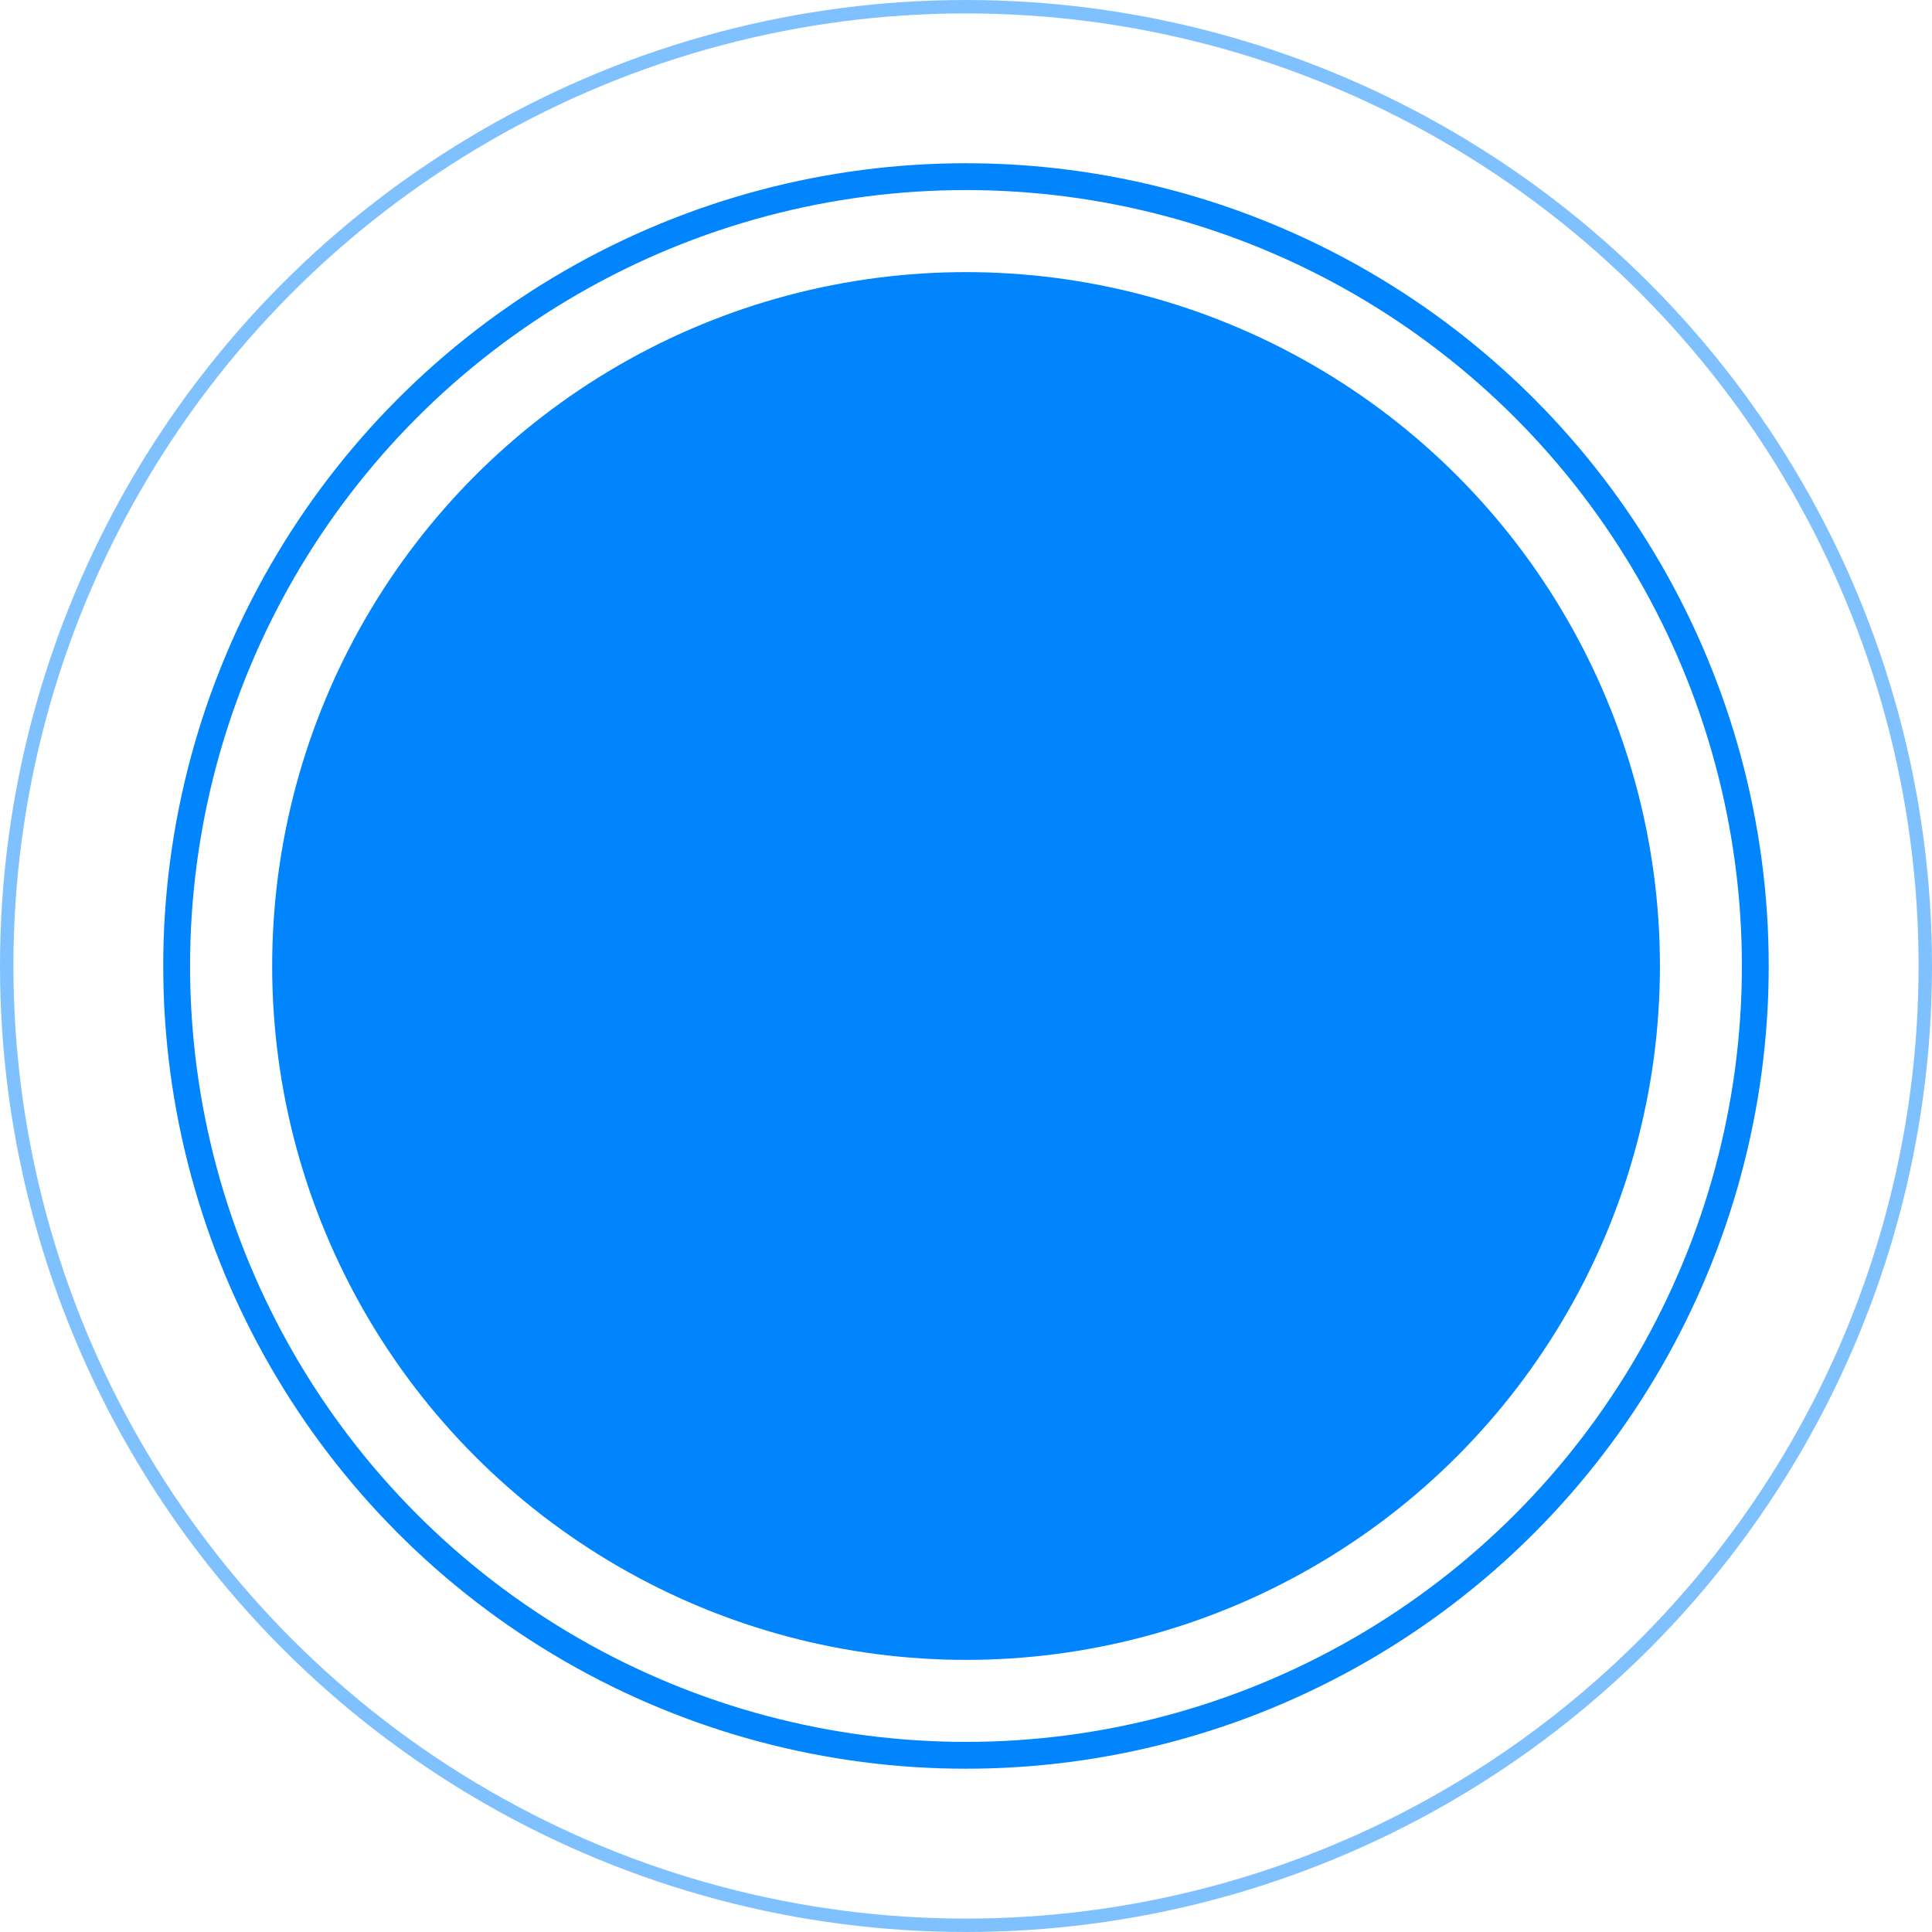
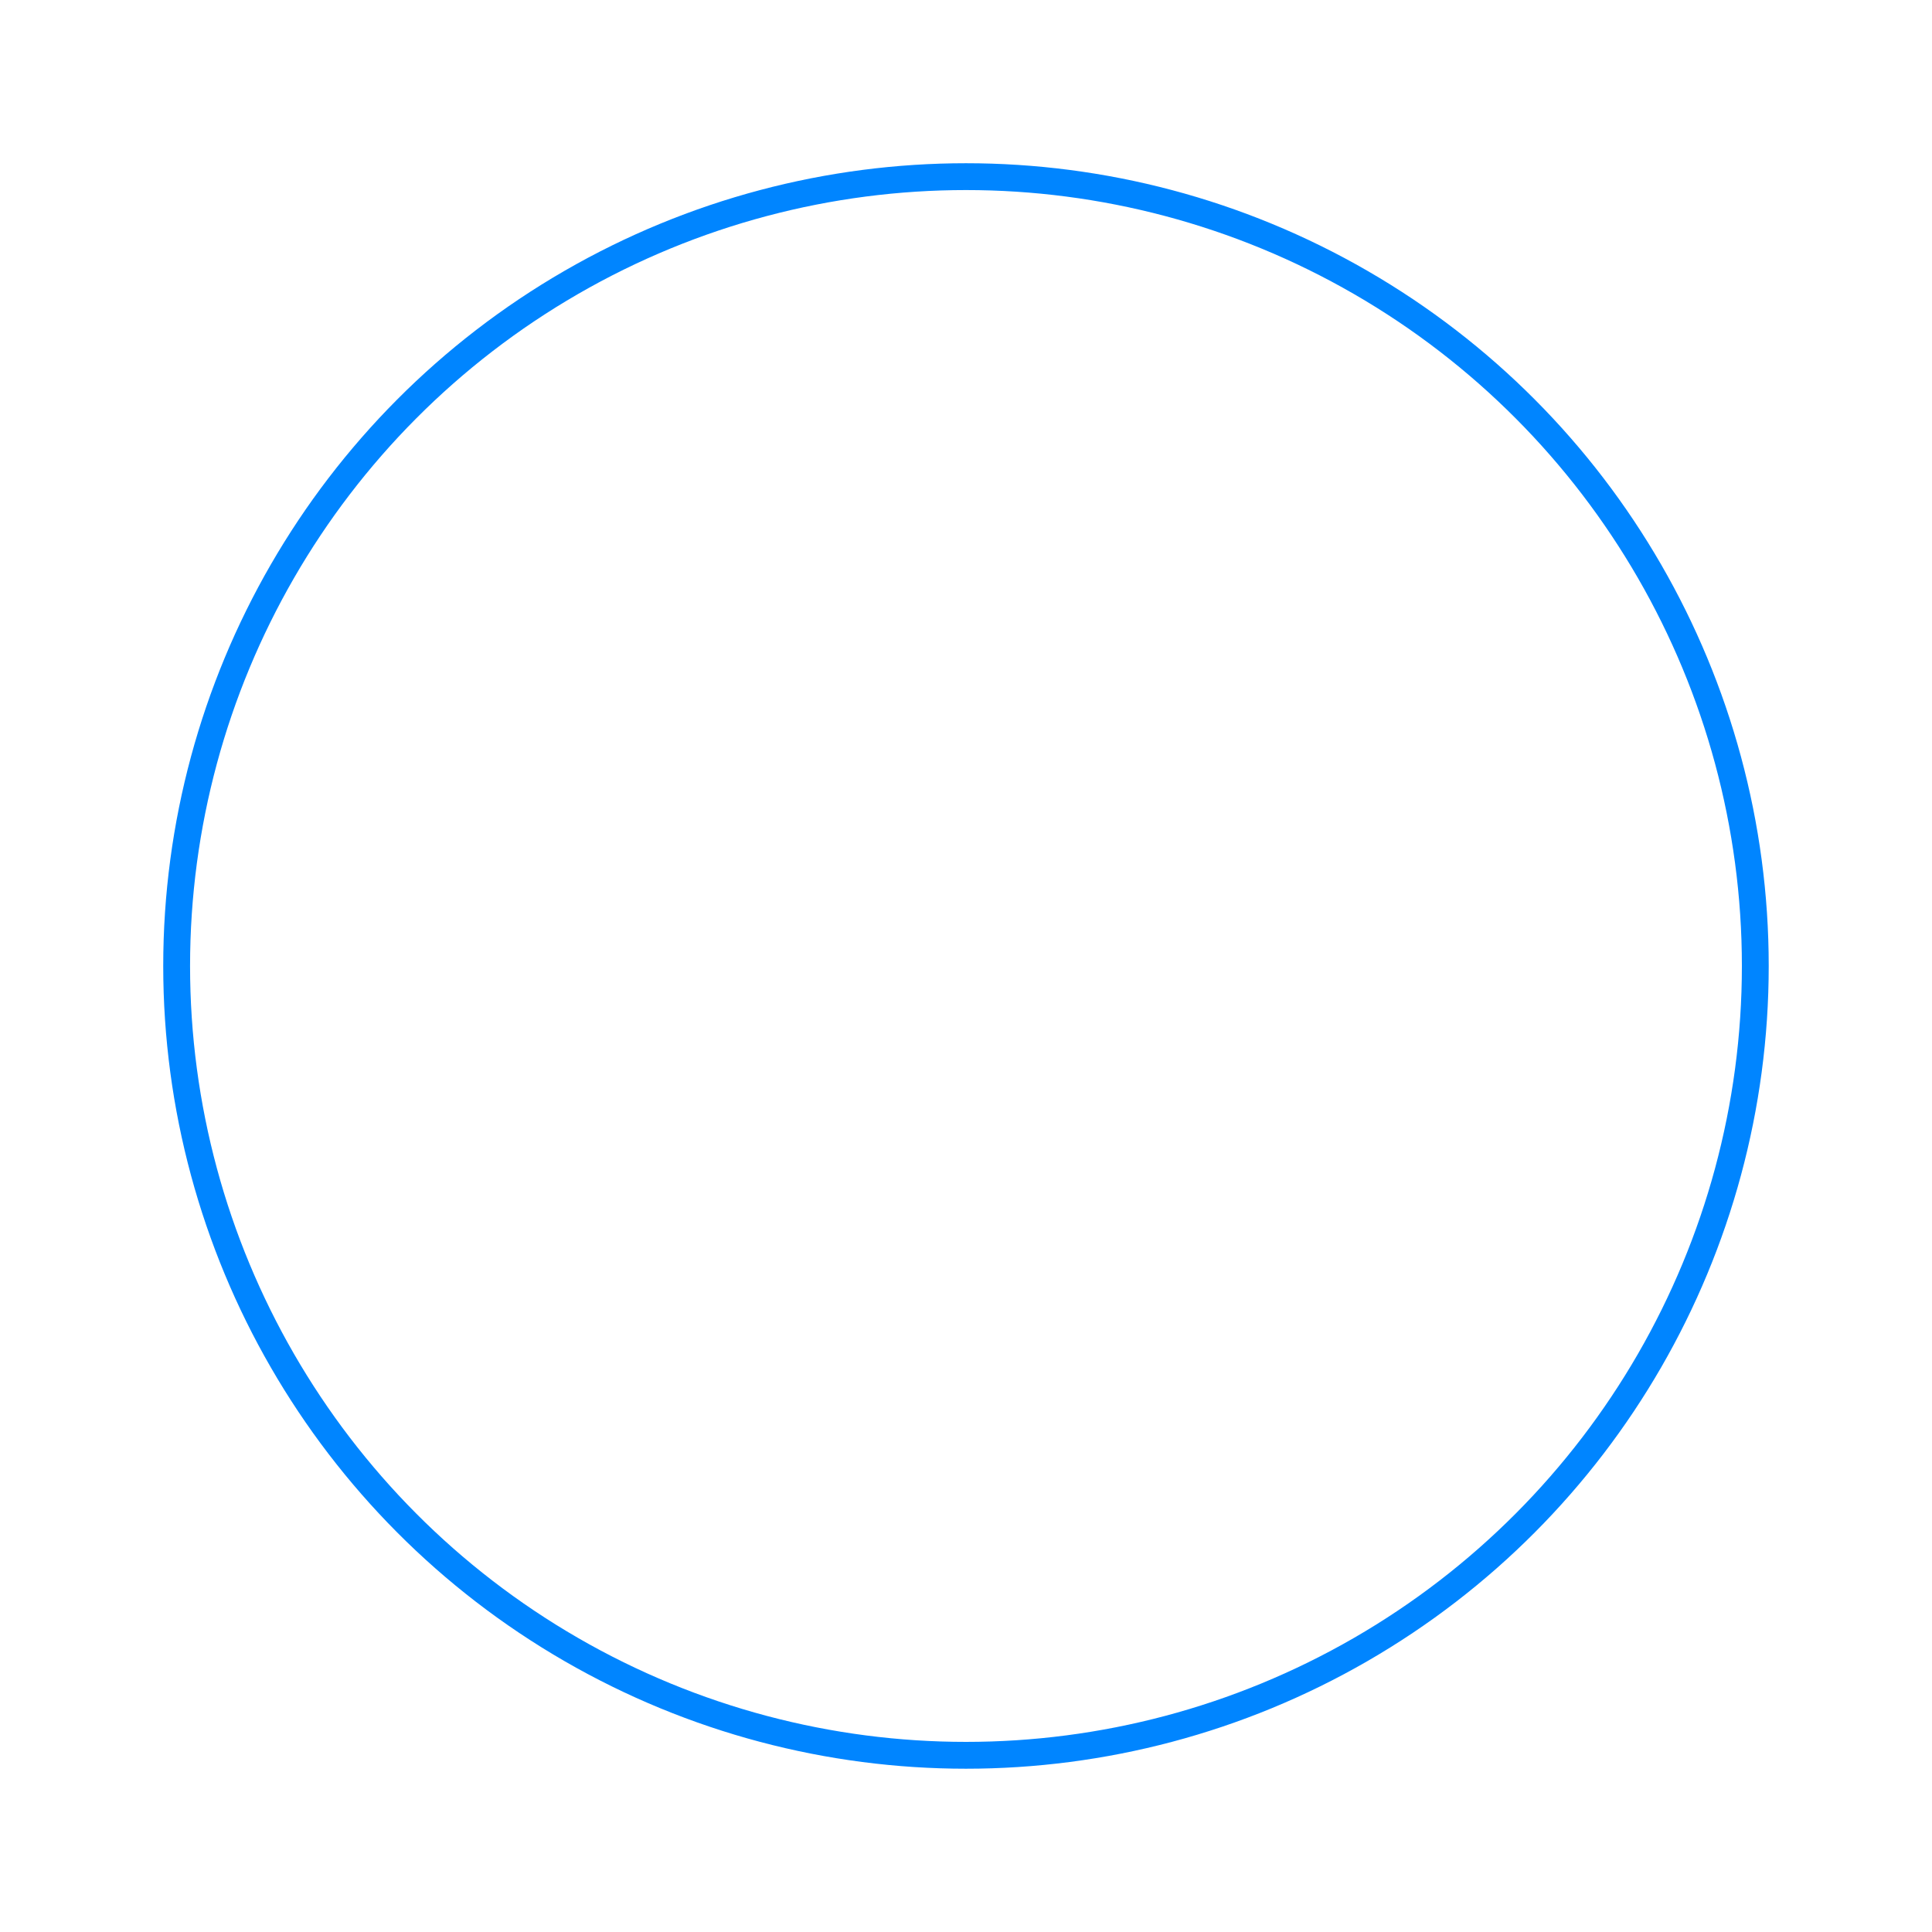
<svg xmlns="http://www.w3.org/2000/svg" width="72" height="72" viewBox="0 0 72 72" fill="none">
-   <circle cx="36.002" cy="36" r="25.859" fill="#0085FF" />
  <circle cx="35.999" cy="35.999" r="29.416" stroke="#0085FF" />
-   <circle opacity="0.5" cx="36" cy="36" r="35.75" stroke="#0085FF" stroke-width="0.5" />
</svg>